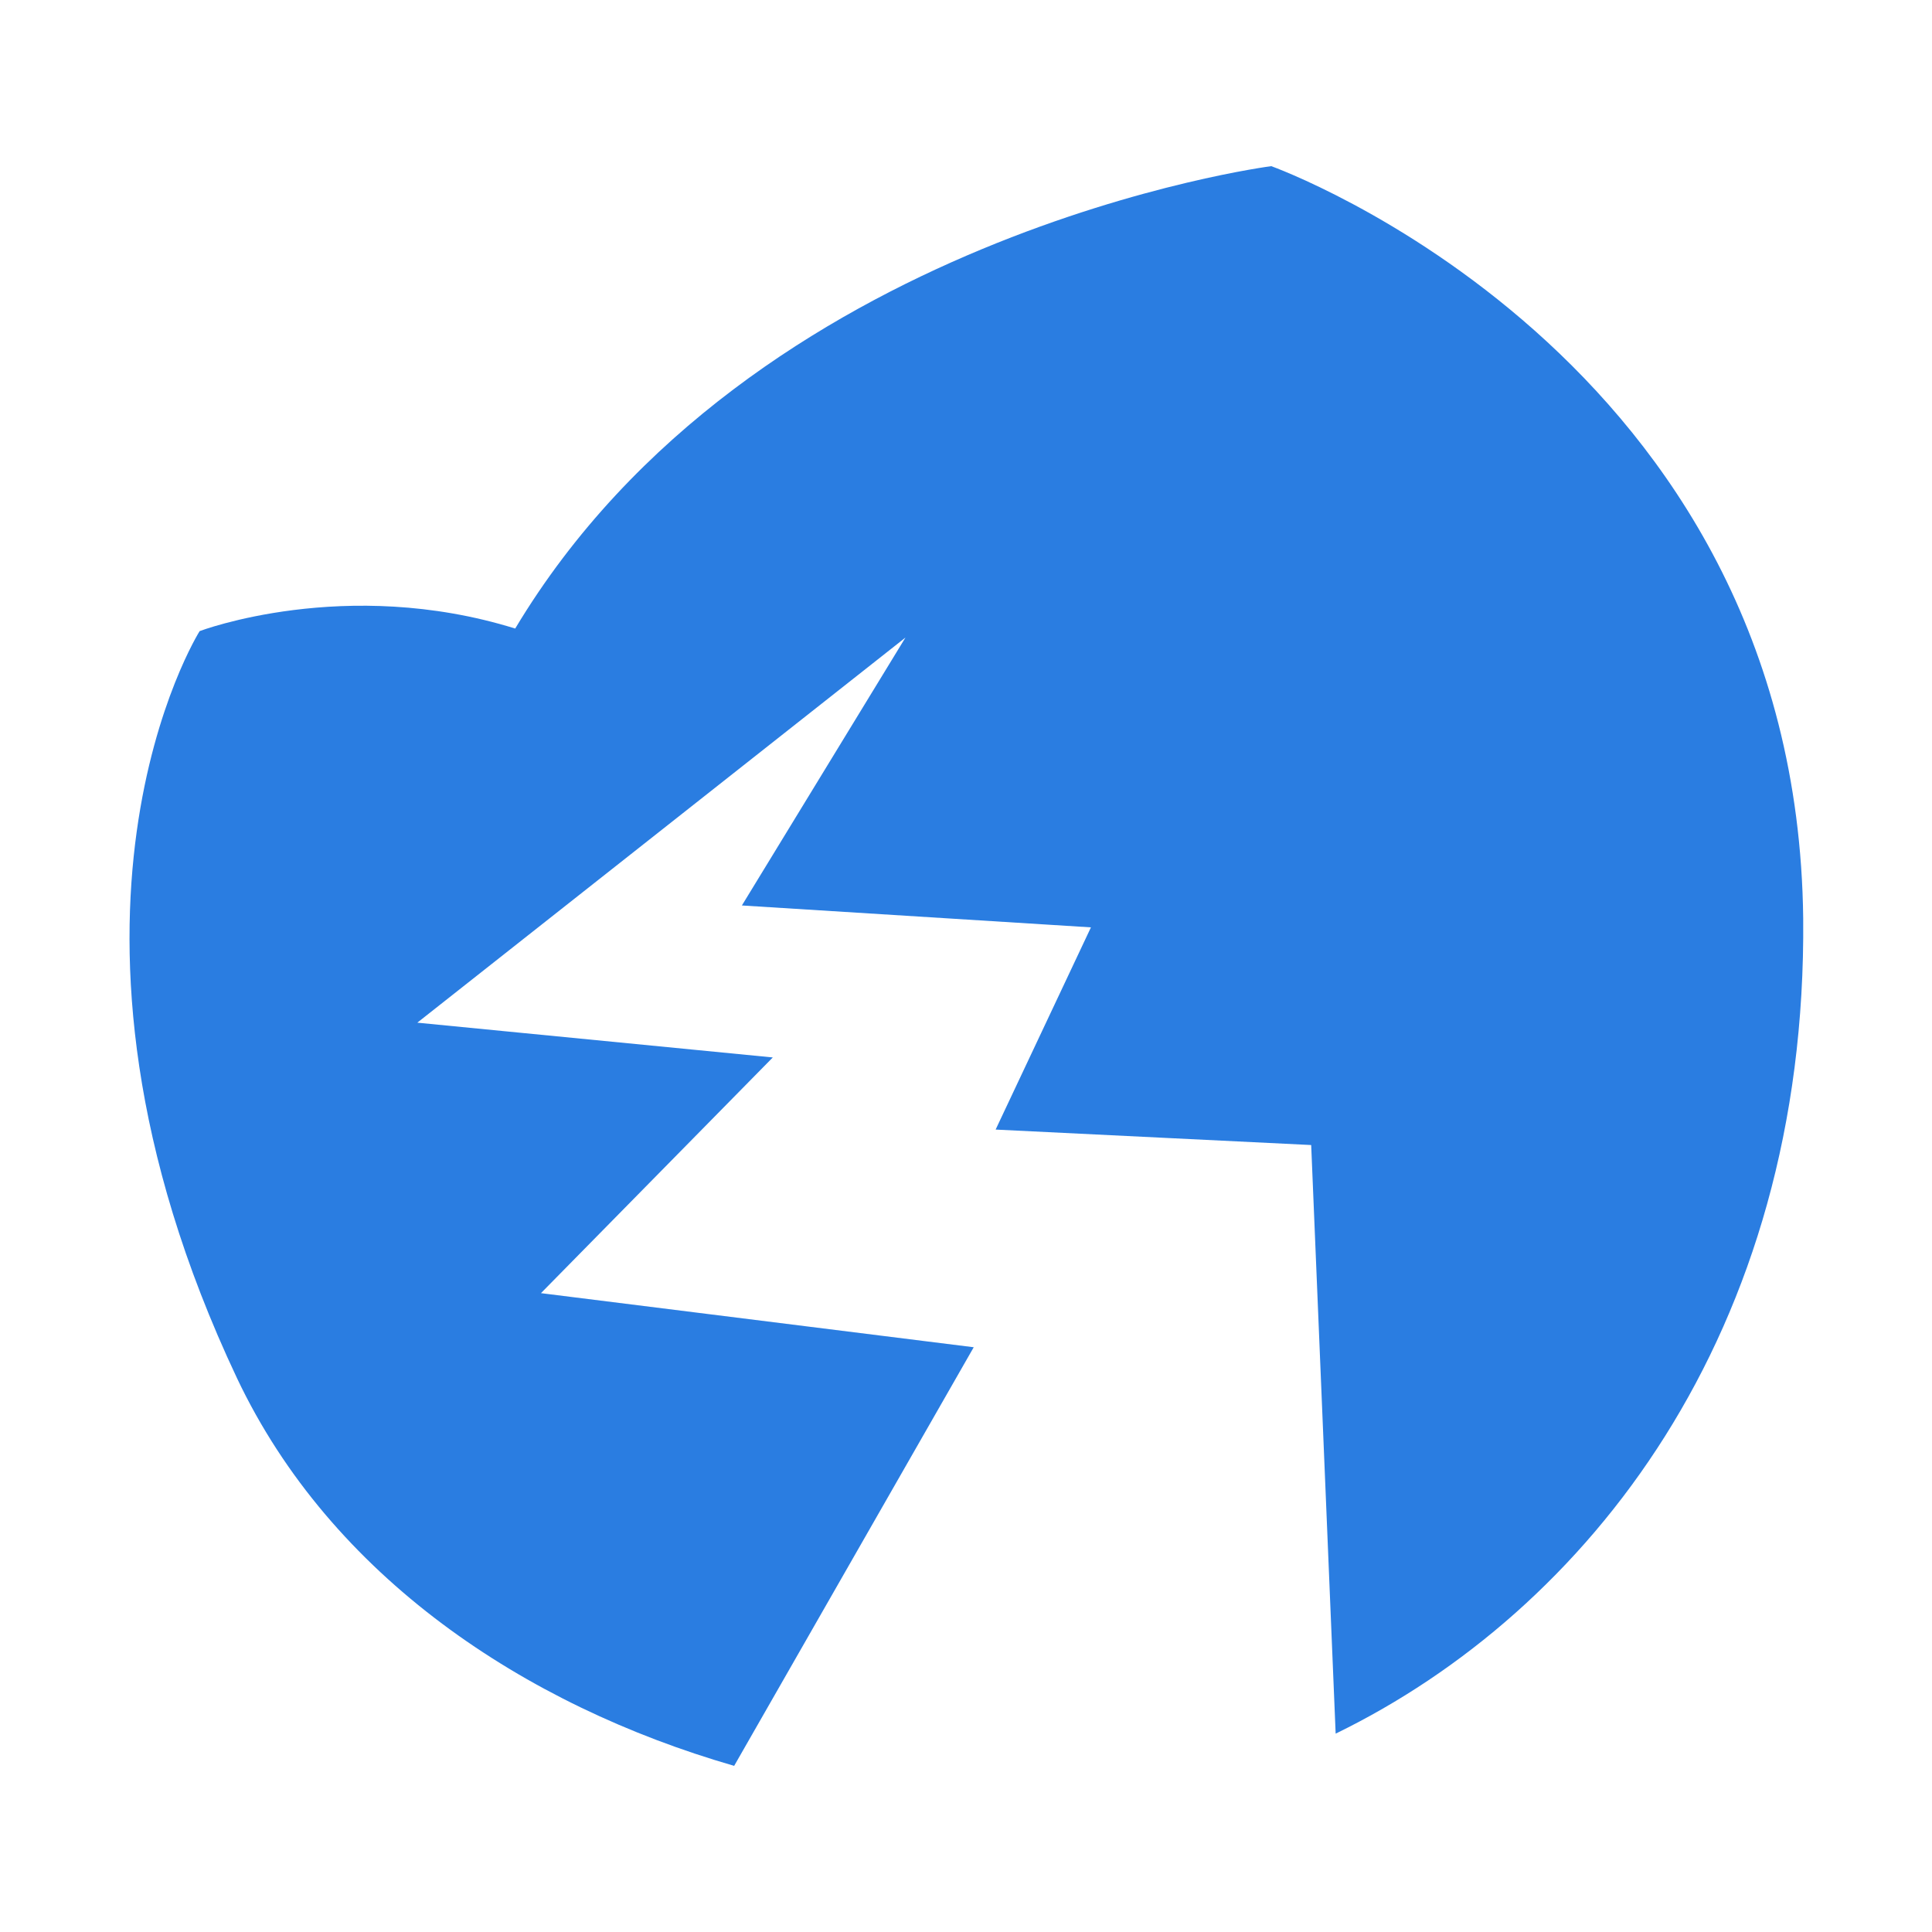
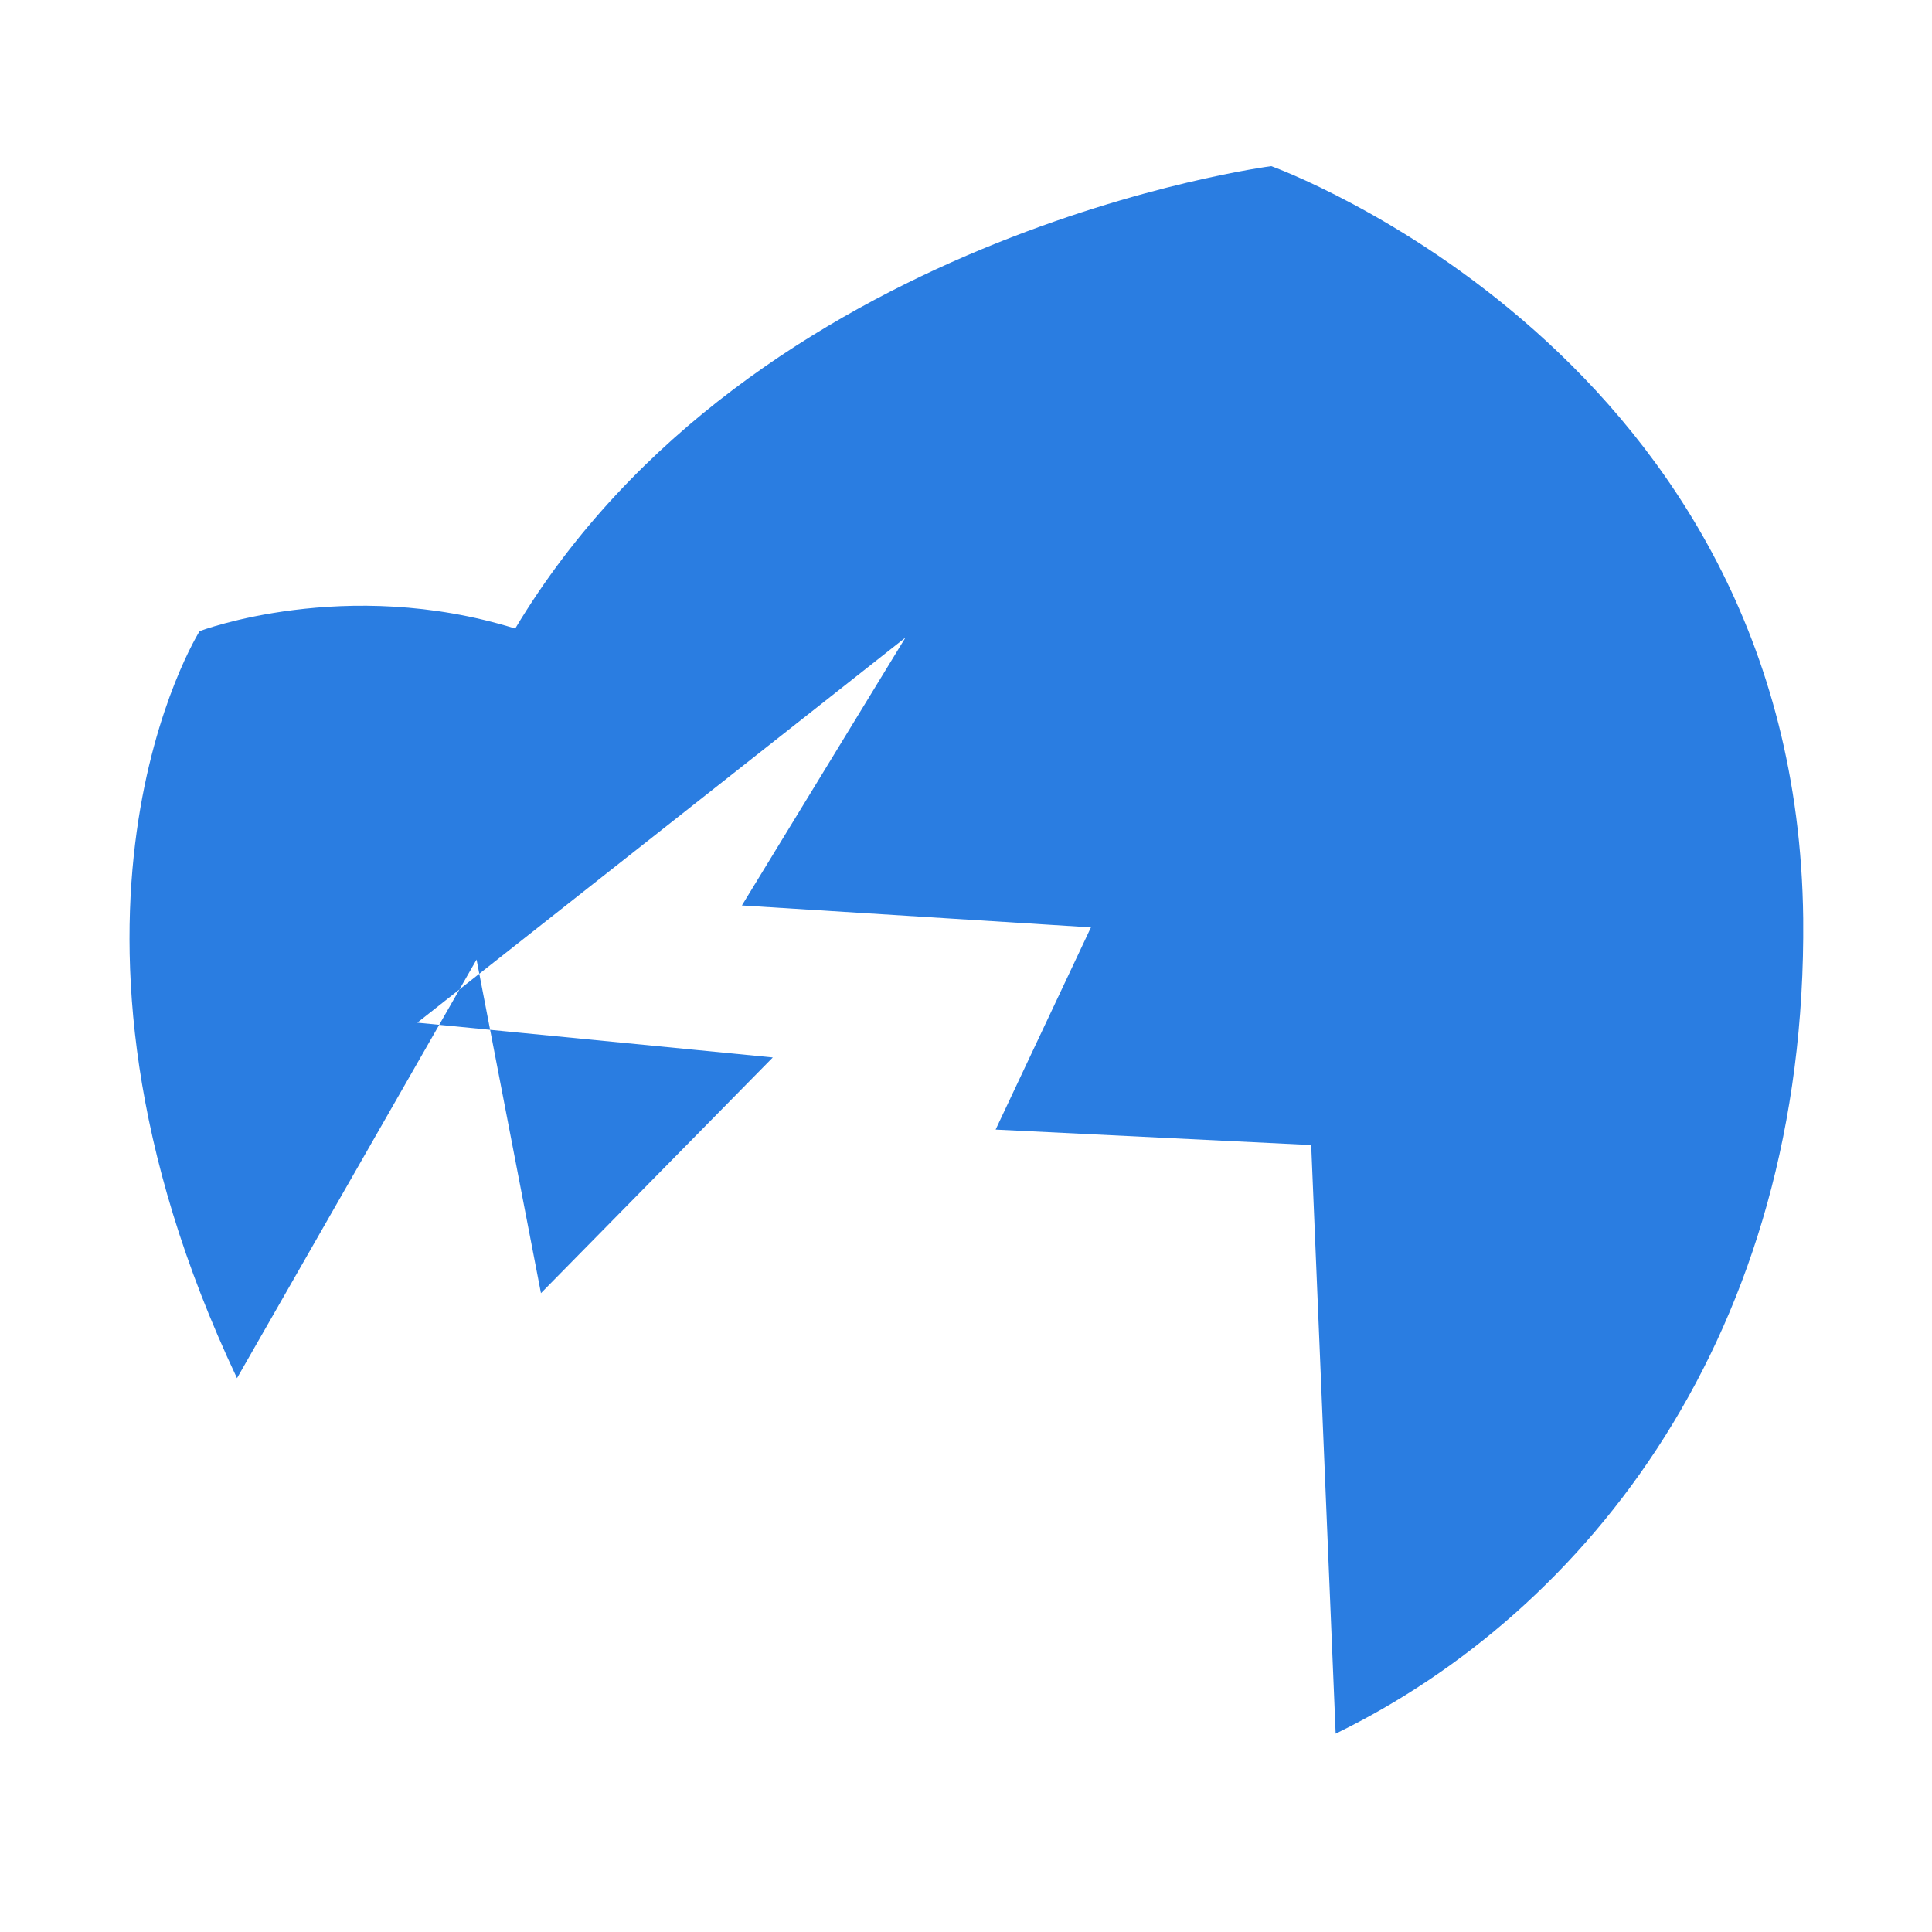
<svg xmlns="http://www.w3.org/2000/svg" version="1.1" id="Layer_1" x="0px" y="0px" viewBox="0 0 150 150" style="enable-background:new 0 0 150 150;" xml:space="preserve">
  <style type="text/css">
	.st0{fill:#2A7DE1;}
</style>
-   <path class="st0" d="M140,71.3c-0.5-43.8-41.3-58.4-41.3-58.4S58.4,18.1,40,48.8c-13.2-4.1-24.5,0.2-24.5,0.2s-14,22.2,2.9,58  c7.3,15.4,22.3,25.4,38.6,30.1l18.6-32.5L42,100.4L60,82.1l-27.6-2.7l37.9-29.9L57.6,70.3L84.7,72l-7.4,15.7l24.5,1.2l1.9,45.7  C123.2,125.1,140.3,103.6,140,71.3L140,71.3L140,71.3z" />
+   <path class="st0" d="M140,71.3c-0.5-43.8-41.3-58.4-41.3-58.4S58.4,18.1,40,48.8c-13.2-4.1-24.5,0.2-24.5,0.2s-14,22.2,2.9,58  l18.6-32.5L42,100.4L60,82.1l-27.6-2.7l37.9-29.9L57.6,70.3L84.7,72l-7.4,15.7l24.5,1.2l1.9,45.7  C123.2,125.1,140.3,103.6,140,71.3L140,71.3L140,71.3z" />
</svg>